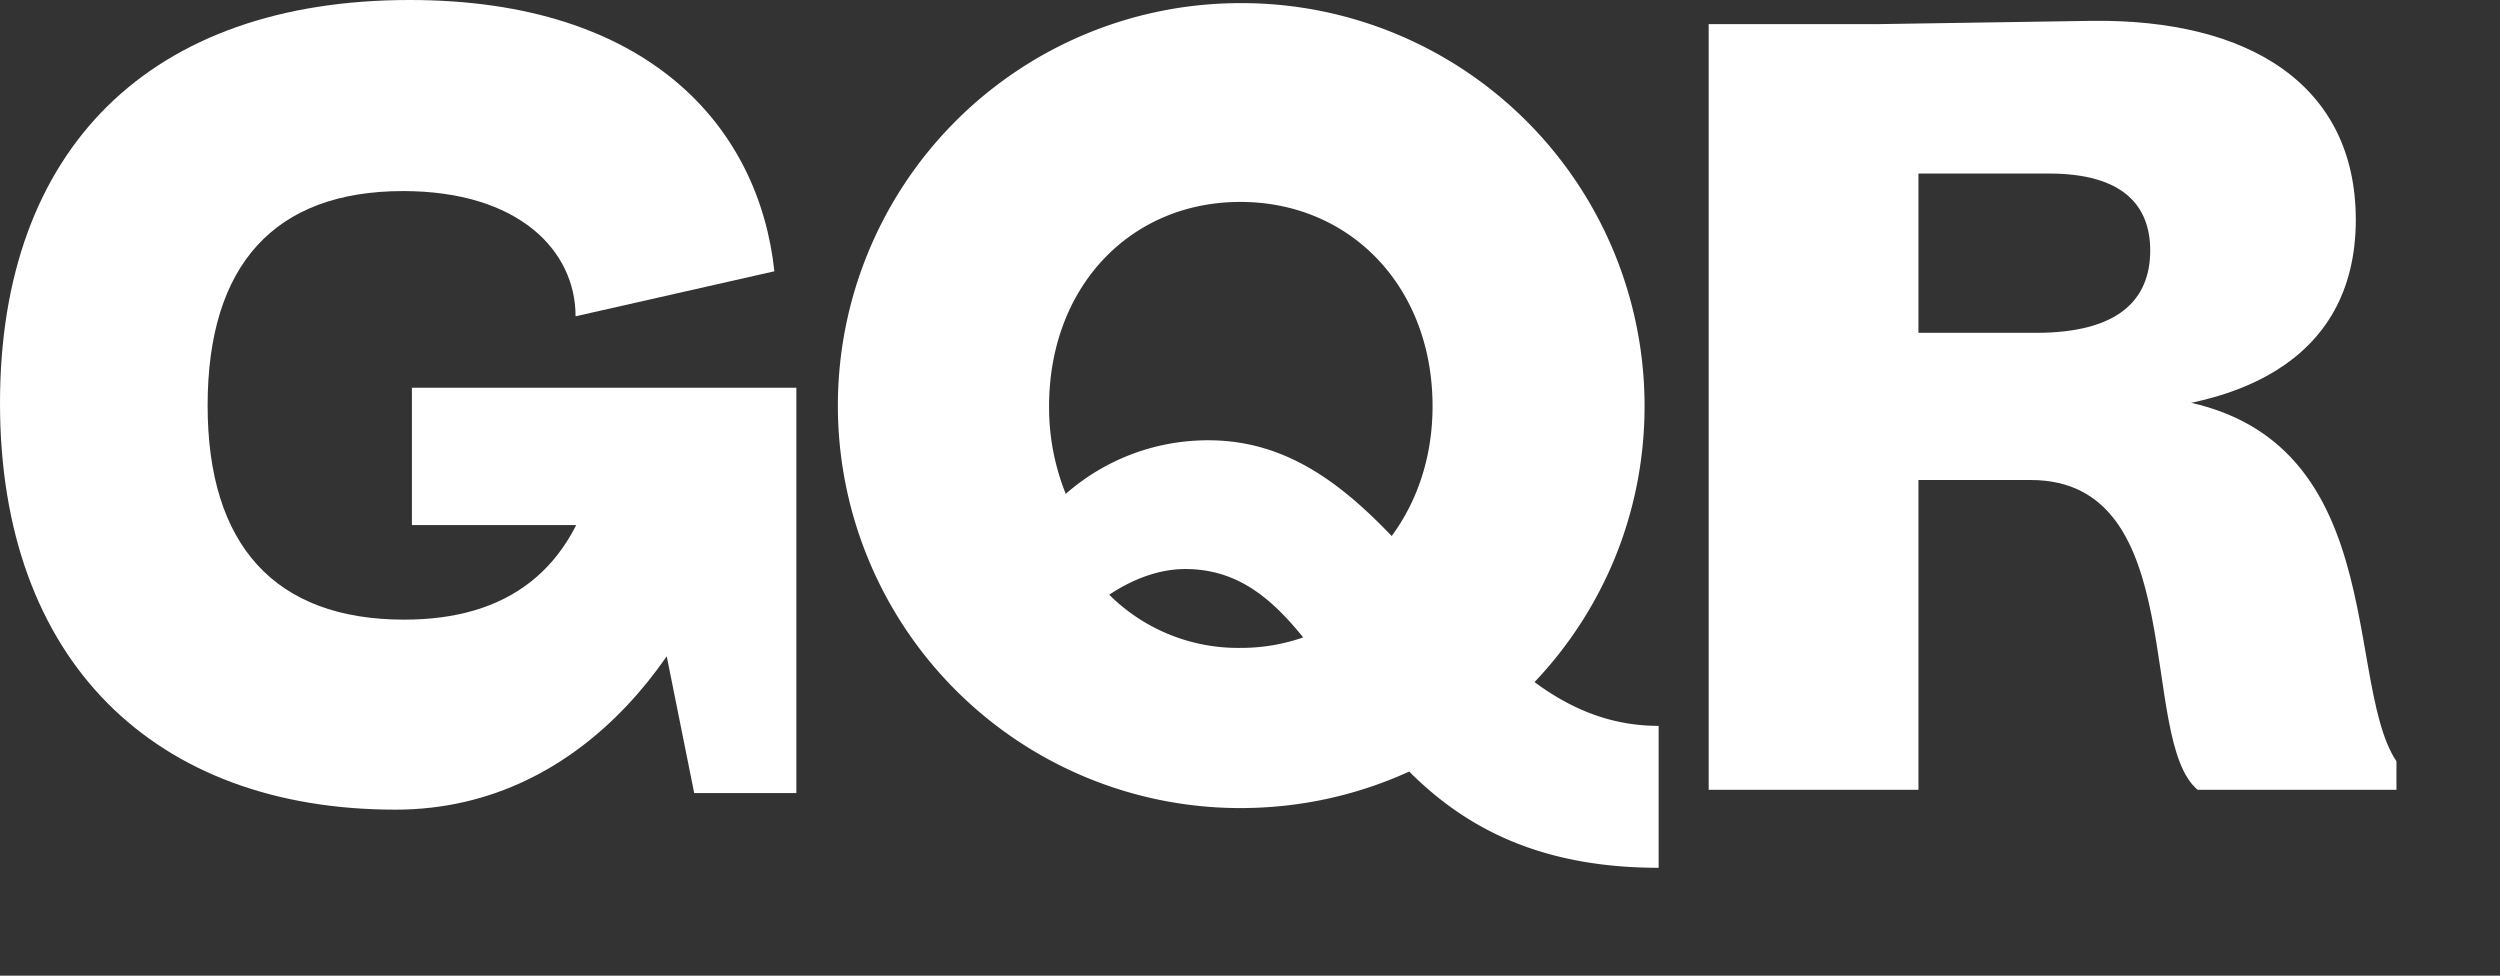
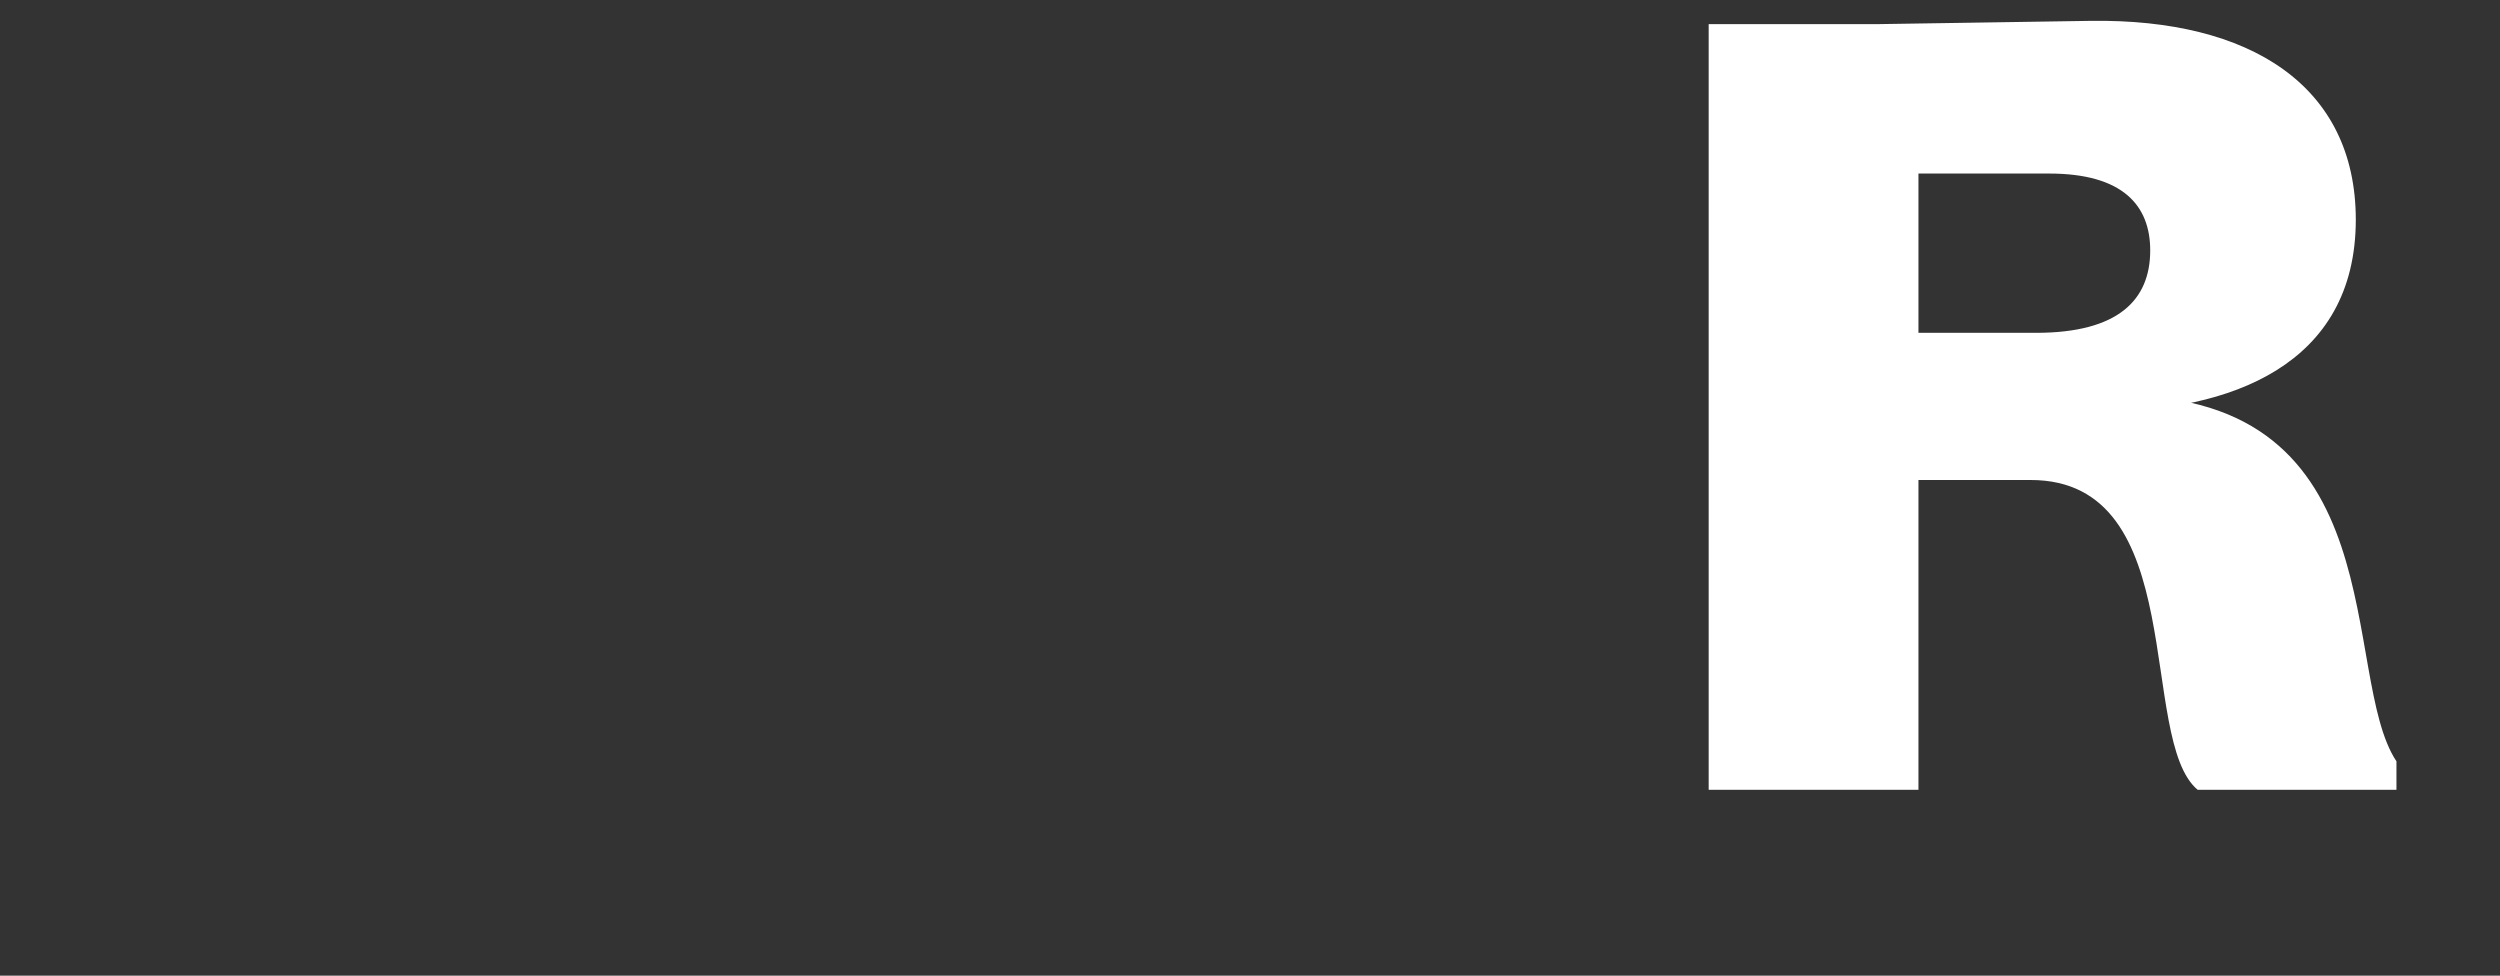
<svg xmlns="http://www.w3.org/2000/svg" viewBox="0 0 614.95 240">
  <rect x="0" y="0" width="614.95" height="240" fill="#333333" stroke="none" />
  <defs>
    <style>.cls-1{fill:#fff;}</style>
  </defs>
  <title>solos</title>
  <g id="Layer_4" data-name="Layer 4">
-     <path class="cls-1" d="M195.89,95.38H101.32v33.77h56.2l13.24,65.93h25.13ZM100.78,0C37,0,0,36.48,0,99.16c0,63.49,38.1,100,97.27,100,47.73,0,76.19-42.69,84.57-77.54l-35.13-6.76c-5.67,25.4-21.88,37.56-47.28,37.56-31.88,0-48.36-18.38-48.36-52.69C51.07,65.12,67.55,47,99.16,47c28.37,0,42.42,14.59,42.42,30.8l48.9-11.07C186.7,31.34,159.68,0,100.78,0Z" />
-     <path class="cls-1" d="M305.1,49.67c27,0,47.28,20.81,47.28,50.26,0,13.78-4.59,25.67-12.16,34.58-.81,1.08-1.89,11.08-3,12.16a46.5,46.5,0,0,1-32.15,12.7,44.93,44.93,0,0,1-34.86-15.94l-.81-9.46a49.7,49.7,0,0,1-5.4-8.37,57.08,57.08,0,0,1-5.95-25.67C258.08,70.48,278.08,49.67,305.1,49.67Zm-7.84,58.63A53,53,0,0,0,256.73,127l14,20.8c7.57-5.67,14.86-7.83,20.81-7.83,41.07,0,37,73.49,116.45,73.49V178.55C359.68,178.55,346.17,108.3,297.26,108.3ZM305.1.77a99,99,0,1,0,0,198c54.85,0,99.43-44,99.43-98.89A99.11,99.11,0,0,0,305.1.77Z" />
    <path class="cls-1" d="M471.9,5.94H420.3V194.27h51.6Zm42.42-.81-52.68.81V42.69h42.42c18.1,0,24.85,7.84,24.85,18.91,0,12.16-7.83,20.27-28.1,20.27h-34v36.2h32.69c39.45,0,26.21,63.77,41.07,76.2h48.91v-7c-14.05-21.07.54-90-68.09-90l-5.14,4c32.16,0,63.23-11.35,63.23-47.28C579.44,21.07,553.5,4.59,514.32,5.13Z" />
  </g>
</svg>